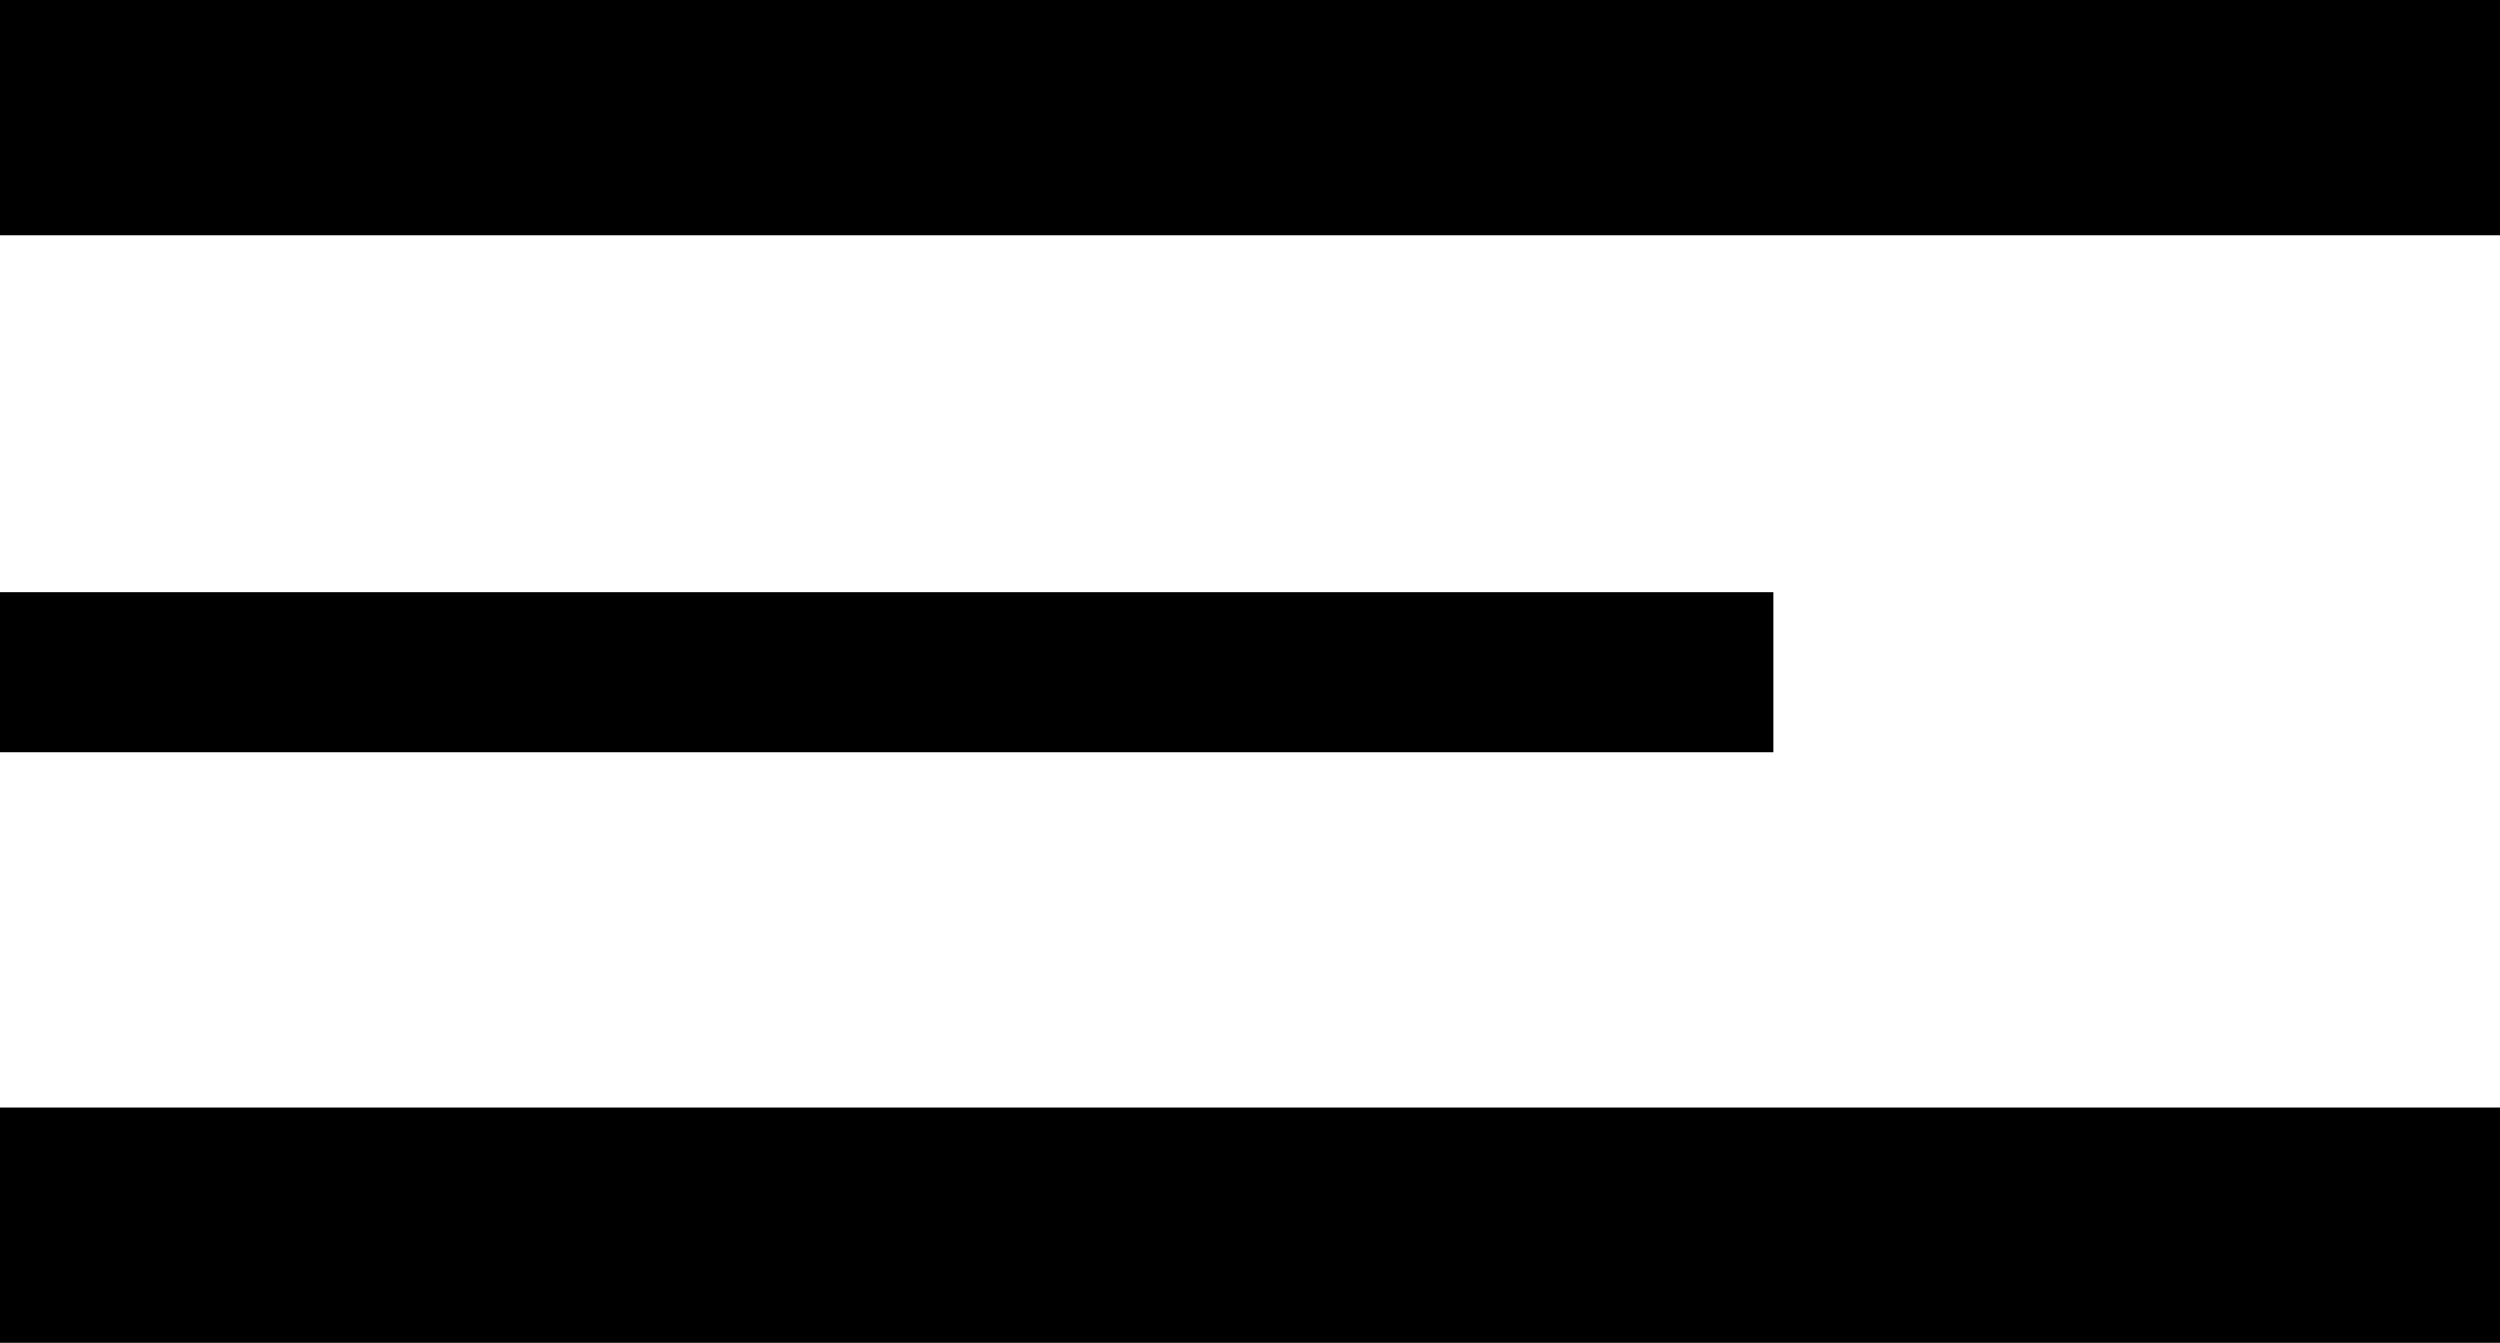
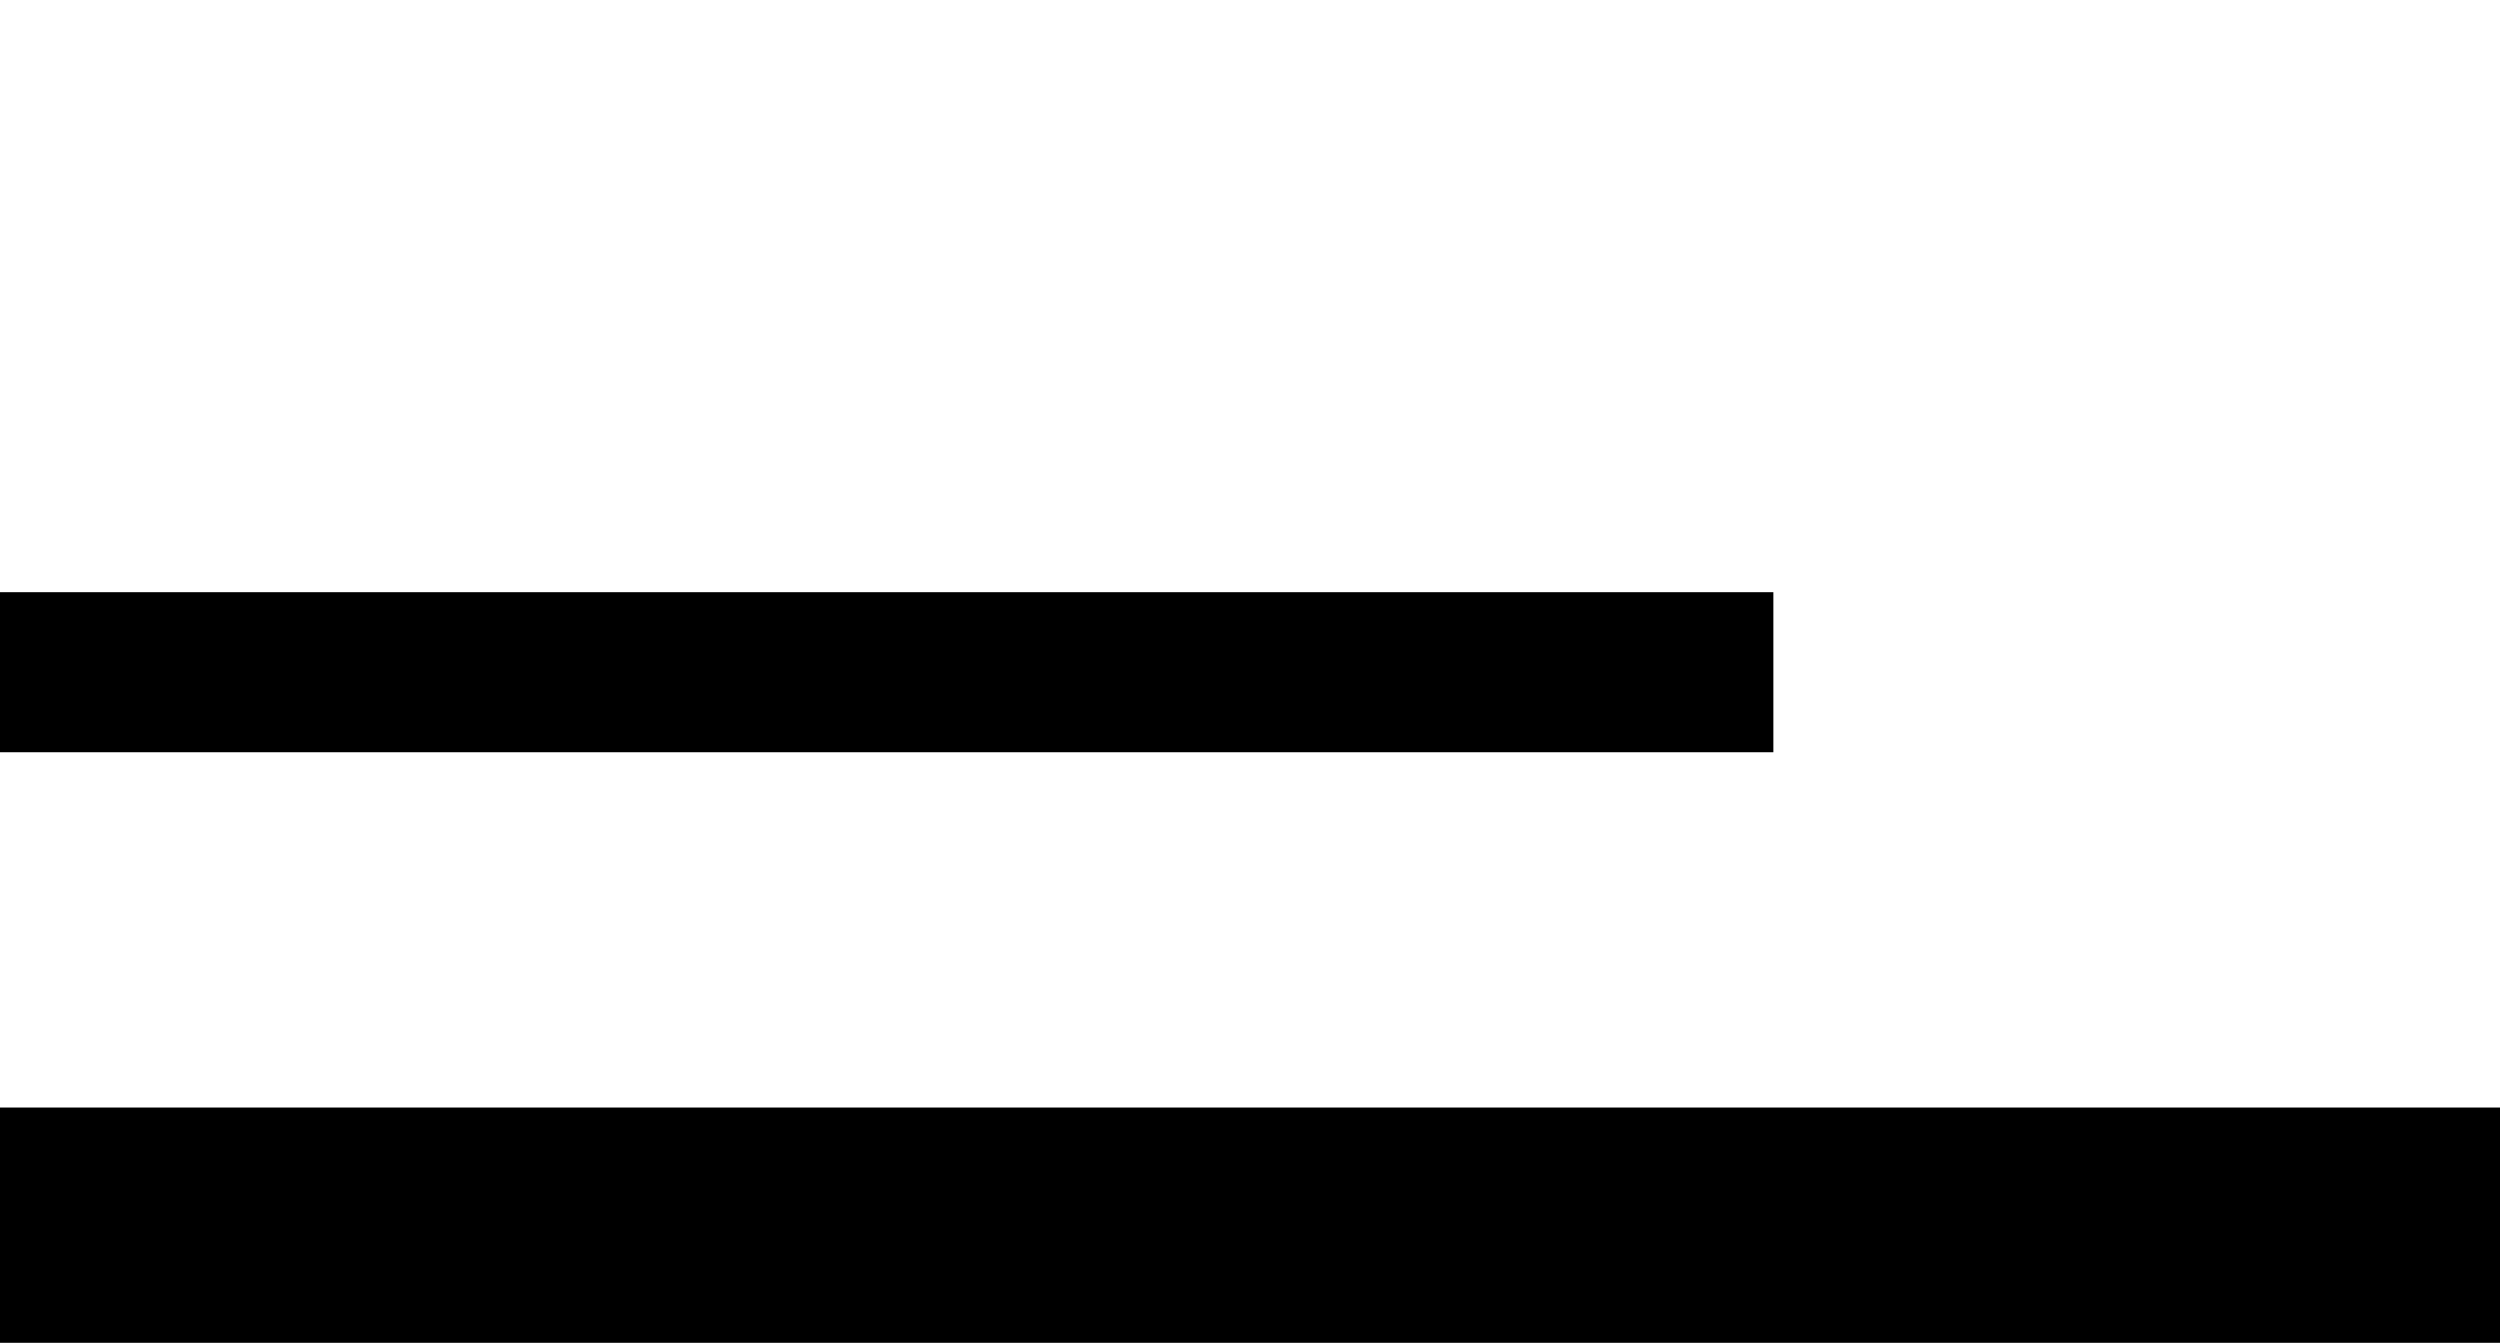
<svg xmlns="http://www.w3.org/2000/svg" id="Camada_2" data-name="Camada 2" viewBox="0 0 15.62 8.39">
  <defs>
    <style>
      .cls-1 {
        fill: #000;
        stroke-width: 0px;
      }
    </style>
  </defs>
  <g id="Camada_1-2" data-name="Camada 1">
    <g>
-       <rect class="cls-1" width="15.62" height="1.47" />
      <rect class="cls-1" y="3.7" width="11.08" height="1" />
      <rect class="cls-1" y="6.92" width="15.62" height="1.47" />
    </g>
  </g>
</svg>